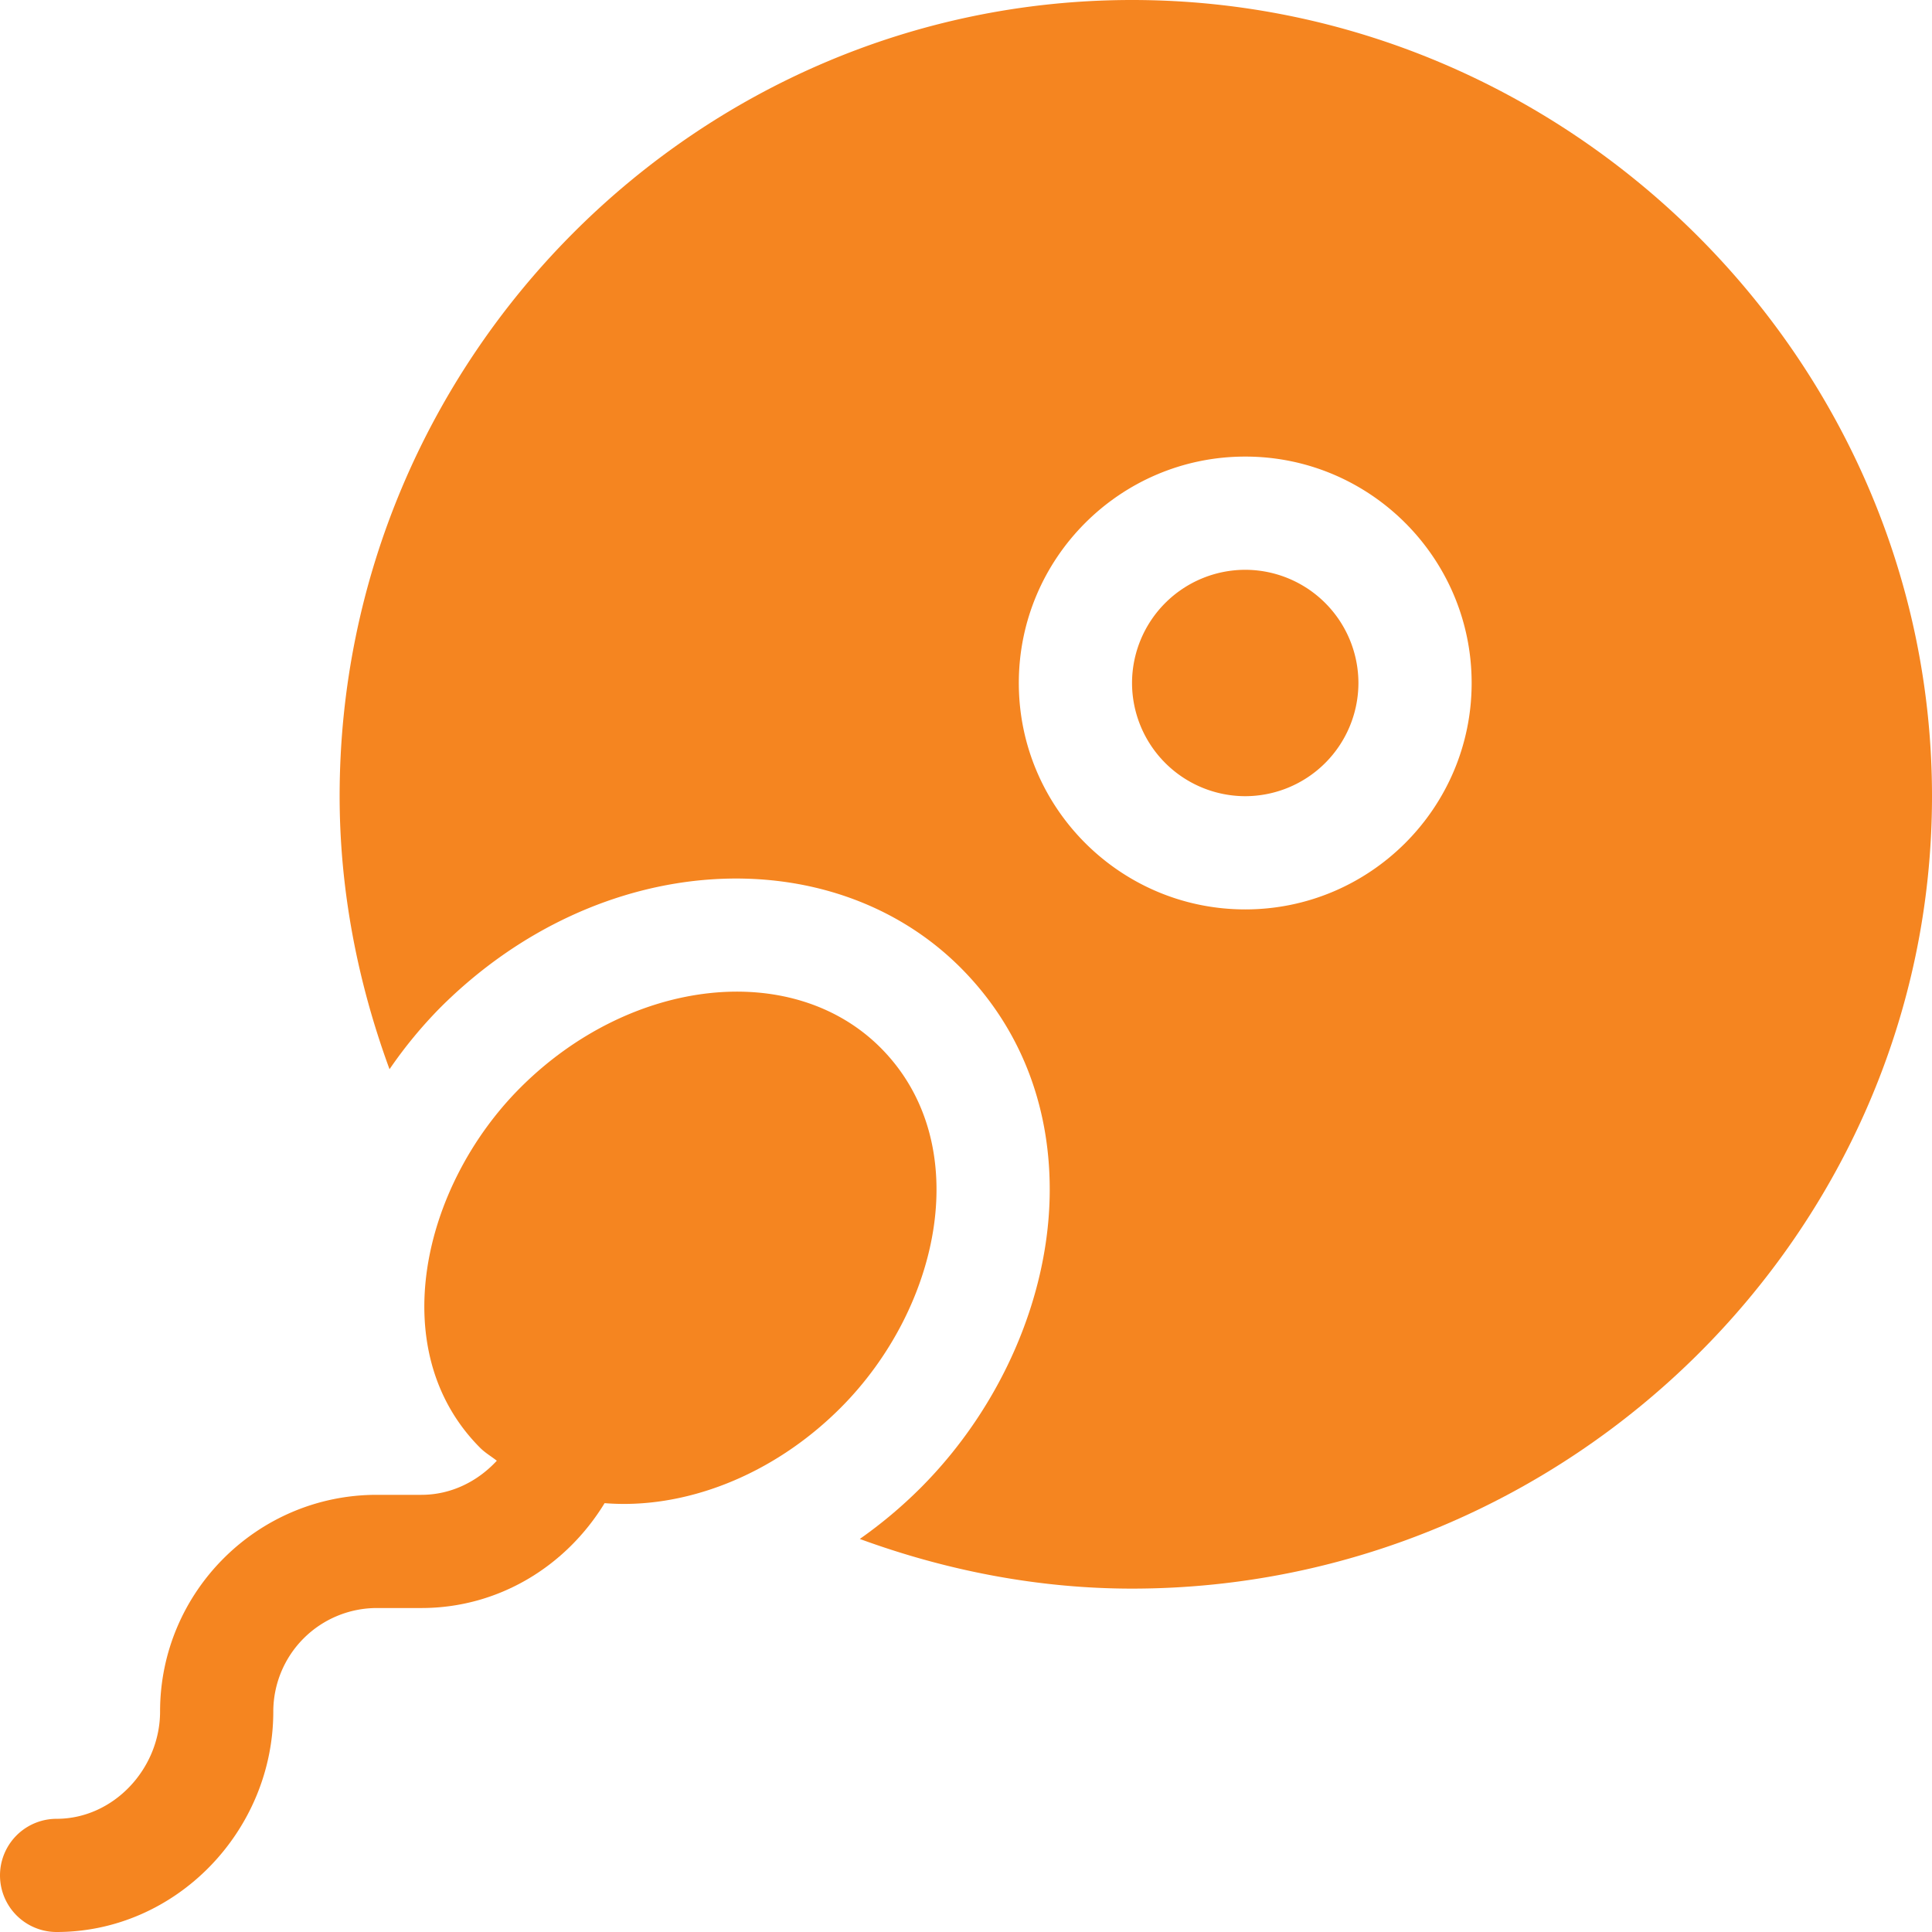
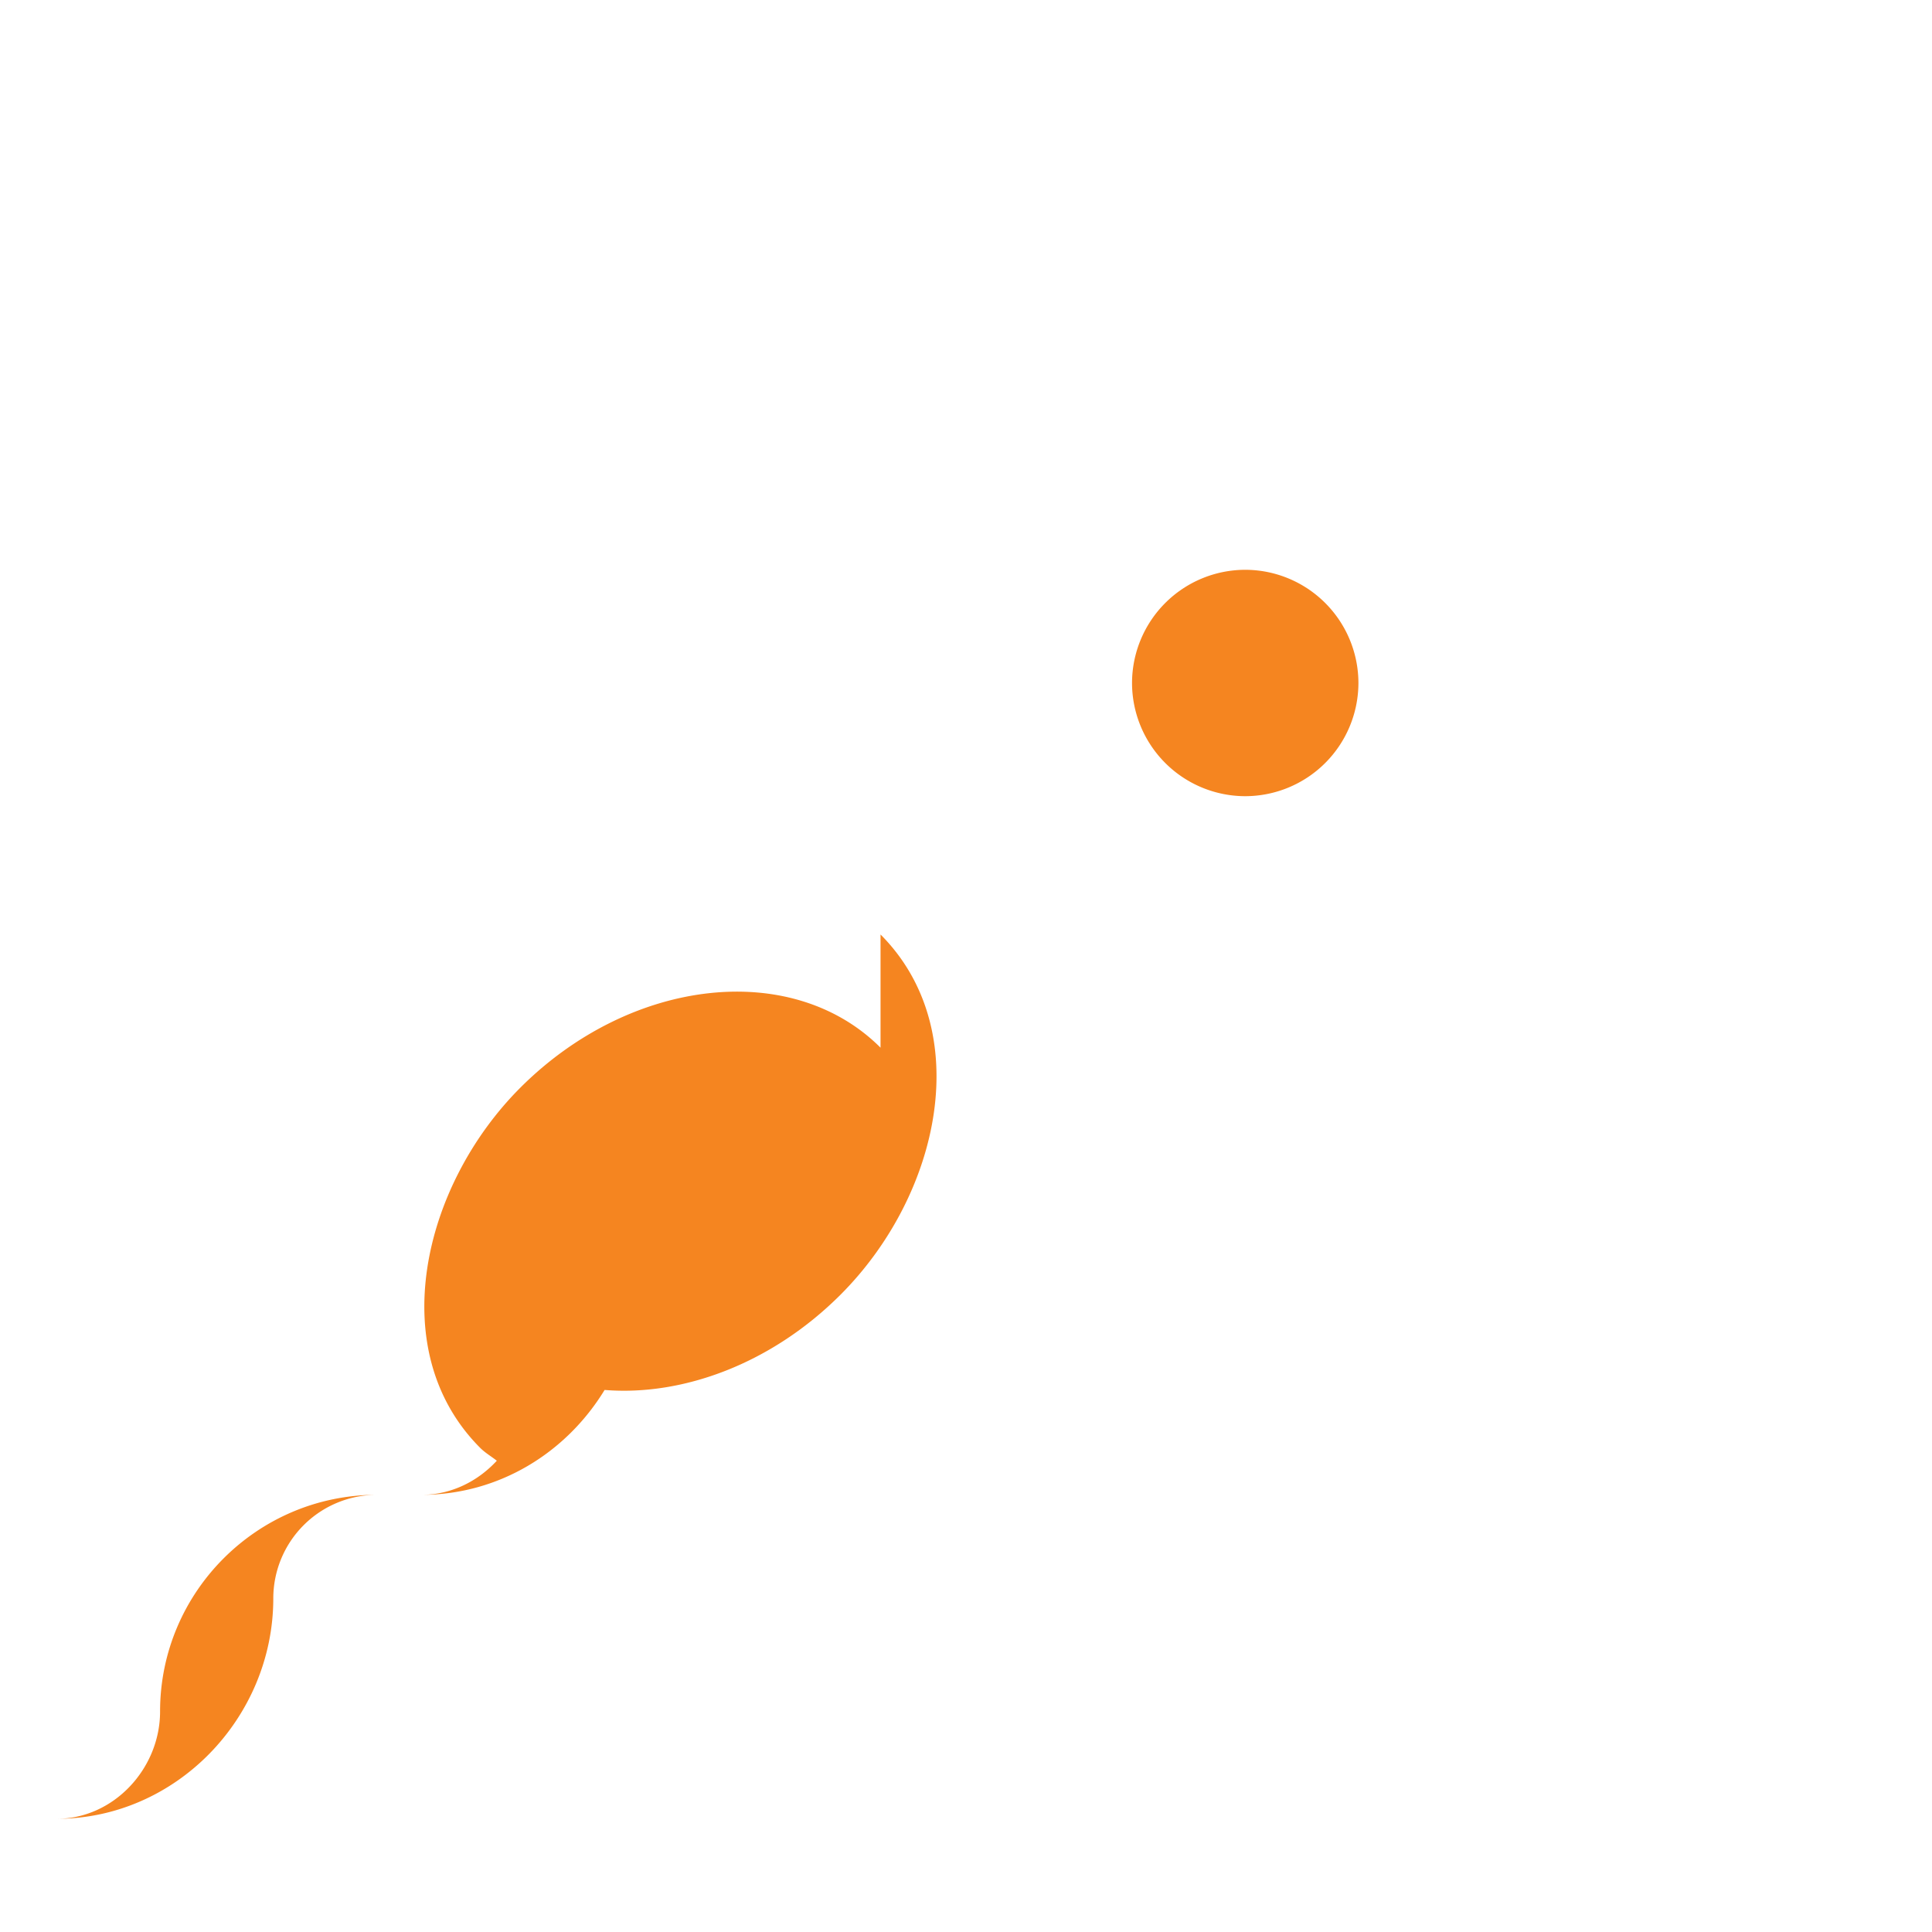
<svg xmlns="http://www.w3.org/2000/svg" viewBox="0 0 68 68" fill="#F58520">
-   <path d="M30.992 36.875c-3.107-3.107-8.796-2.474-12.679 1.409-3.452 3.456-4.813 9.274-1.409 12.679.177.176.39.298.582.45-.675.73-1.61 1.2-2.652 1.2h-1.572c-4.206 0-7.628 3.422-7.628 7.628 0 2.008-1.634 3.775-3.642 3.775a1.991 1.991 0 100 3.984c4.204 0 7.627-3.555 7.627-7.76a3.648 3.648 0 013.643-3.643h1.572c2.702 0 5.083-1.458 6.446-3.691 2.76.224 5.882-.931 8.303-3.352 3.53-3.532 4.763-9.319 1.409-12.679zm12.836-16.82a3.99 3.99 0 00-3.984 3.984 3.99 3.99 0 003.984 3.984 3.99 3.99 0 003.984-3.984 3.99 3.99 0 00-3.984-3.984z" />
-   <path d="M39.844 0c-15.38 0-27.89 12.644-27.89 28.023 0 3.298.63 6.543 1.756 9.61a15.75 15.75 0 011.784-2.166c5.608-5.604 13.757-5.97 18.315-1.409 2.052 2.057 3.138 4.757 3.138 7.81 0 3.727-1.7 7.653-4.545 10.501a16.223 16.223 0 01-2.14 1.797c3.06 1.12 6.294 1.748 9.582 1.748C55.223 55.914 68 43.403 68 28.024 68 12.643 55.223 0 39.844 0zm3.984 32.008c-4.395 0-7.969-3.574-7.969-7.969 0-4.395 3.574-7.969 7.97-7.969 4.394 0 7.968 3.574 7.968 7.97 0 4.394-3.574 7.968-7.969 7.968z" />
+   <path d="M30.992 36.875c-3.107-3.107-8.796-2.474-12.679 1.409-3.452 3.456-4.813 9.274-1.409 12.679.177.176.39.298.582.45-.675.73-1.61 1.2-2.652 1.2h-1.572c-4.206 0-7.628 3.422-7.628 7.628 0 2.008-1.634 3.775-3.642 3.775c4.204 0 7.627-3.555 7.627-7.76a3.648 3.648 0 013.643-3.643h1.572c2.702 0 5.083-1.458 6.446-3.691 2.76.224 5.882-.931 8.303-3.352 3.53-3.532 4.763-9.319 1.409-12.679zm12.836-16.82a3.99 3.99 0 00-3.984 3.984 3.99 3.99 0 003.984 3.984 3.99 3.99 0 003.984-3.984 3.99 3.99 0 00-3.984-3.984z" />
</svg>